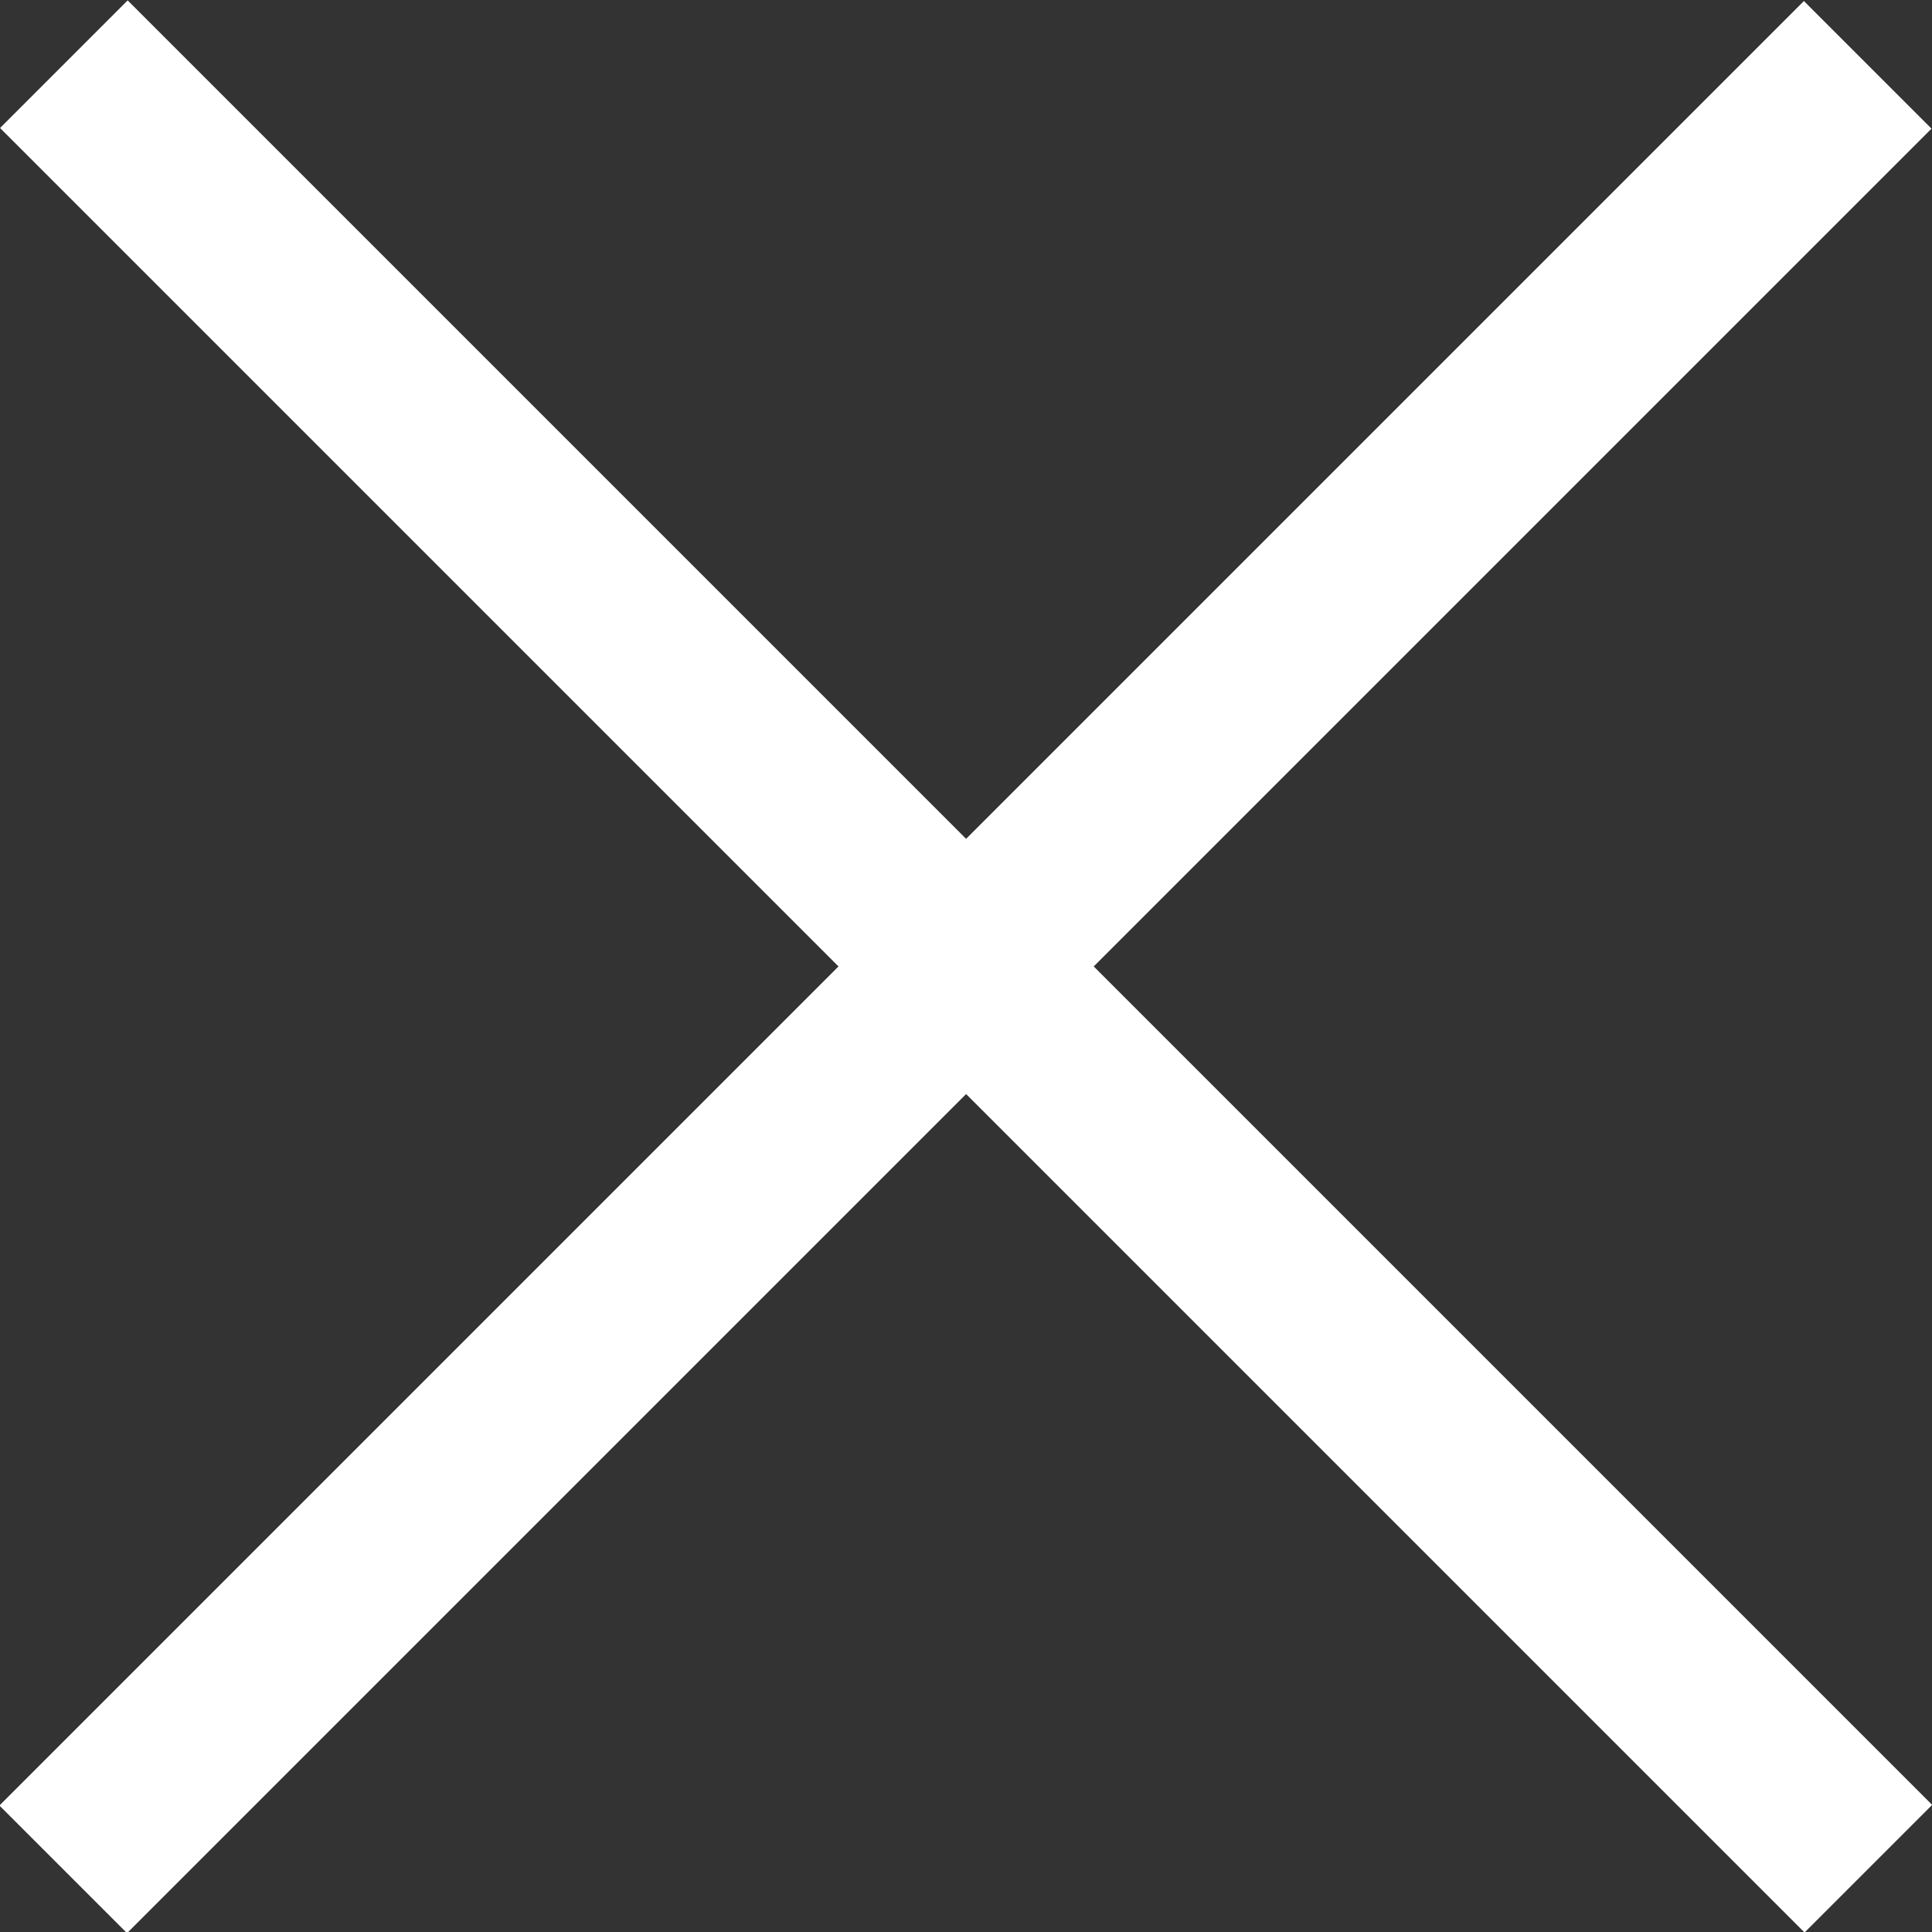
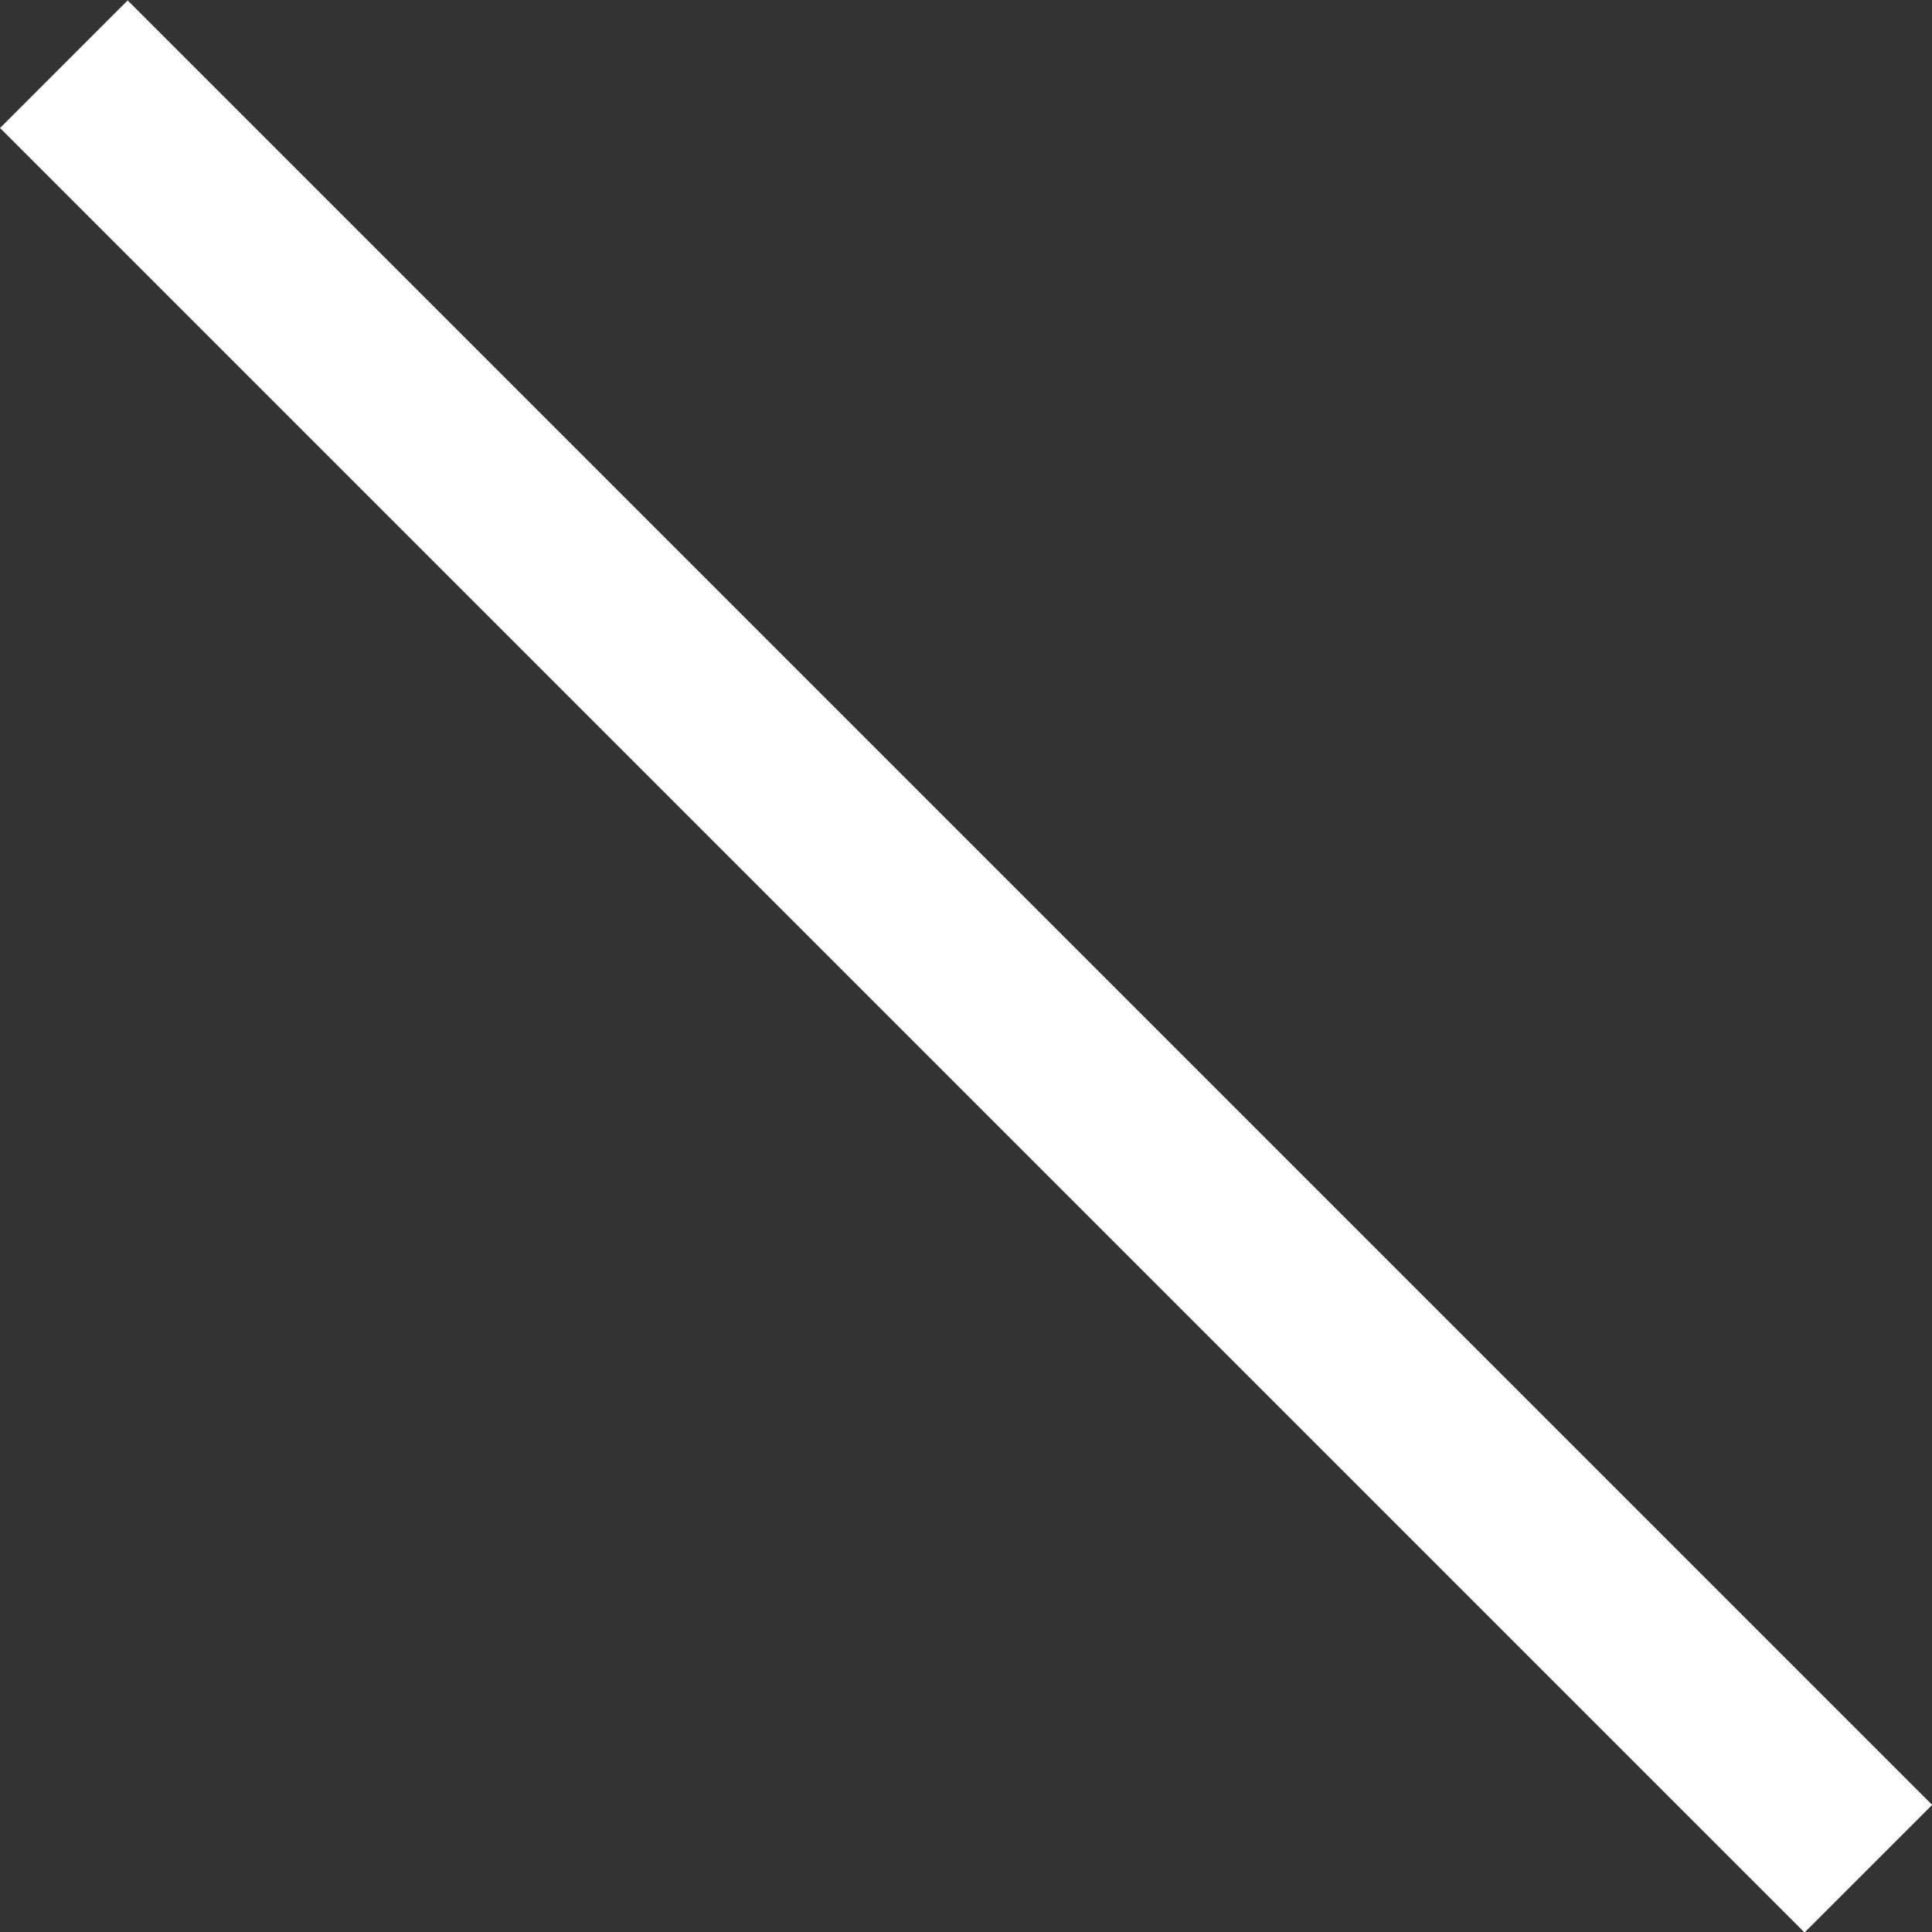
<svg xmlns="http://www.w3.org/2000/svg" viewBox="0 0 21.41 21.41">
  <rect x="0" y="0" width="21.41" height="21.41" fill="#333333" stroke="none" />
  <defs>
    <style>.cls-1{fill:#fff;}</style>
  </defs>
  <title>アセット 5</title>
  <g id="レイヤー_2" data-name="レイヤー 2">
    <g id="スマホメニュー">
      <rect class="cls-1" x="9.71" y="-3.43" width="2" height="28.28" transform="translate(-4.44 10.71) rotate(-45)" />
-       <rect class="cls-1" x="-3.44" y="9.71" width="28.28" height="2" transform="translate(-4.44 10.71) rotate(-45)" />
    </g>
  </g>
</svg>